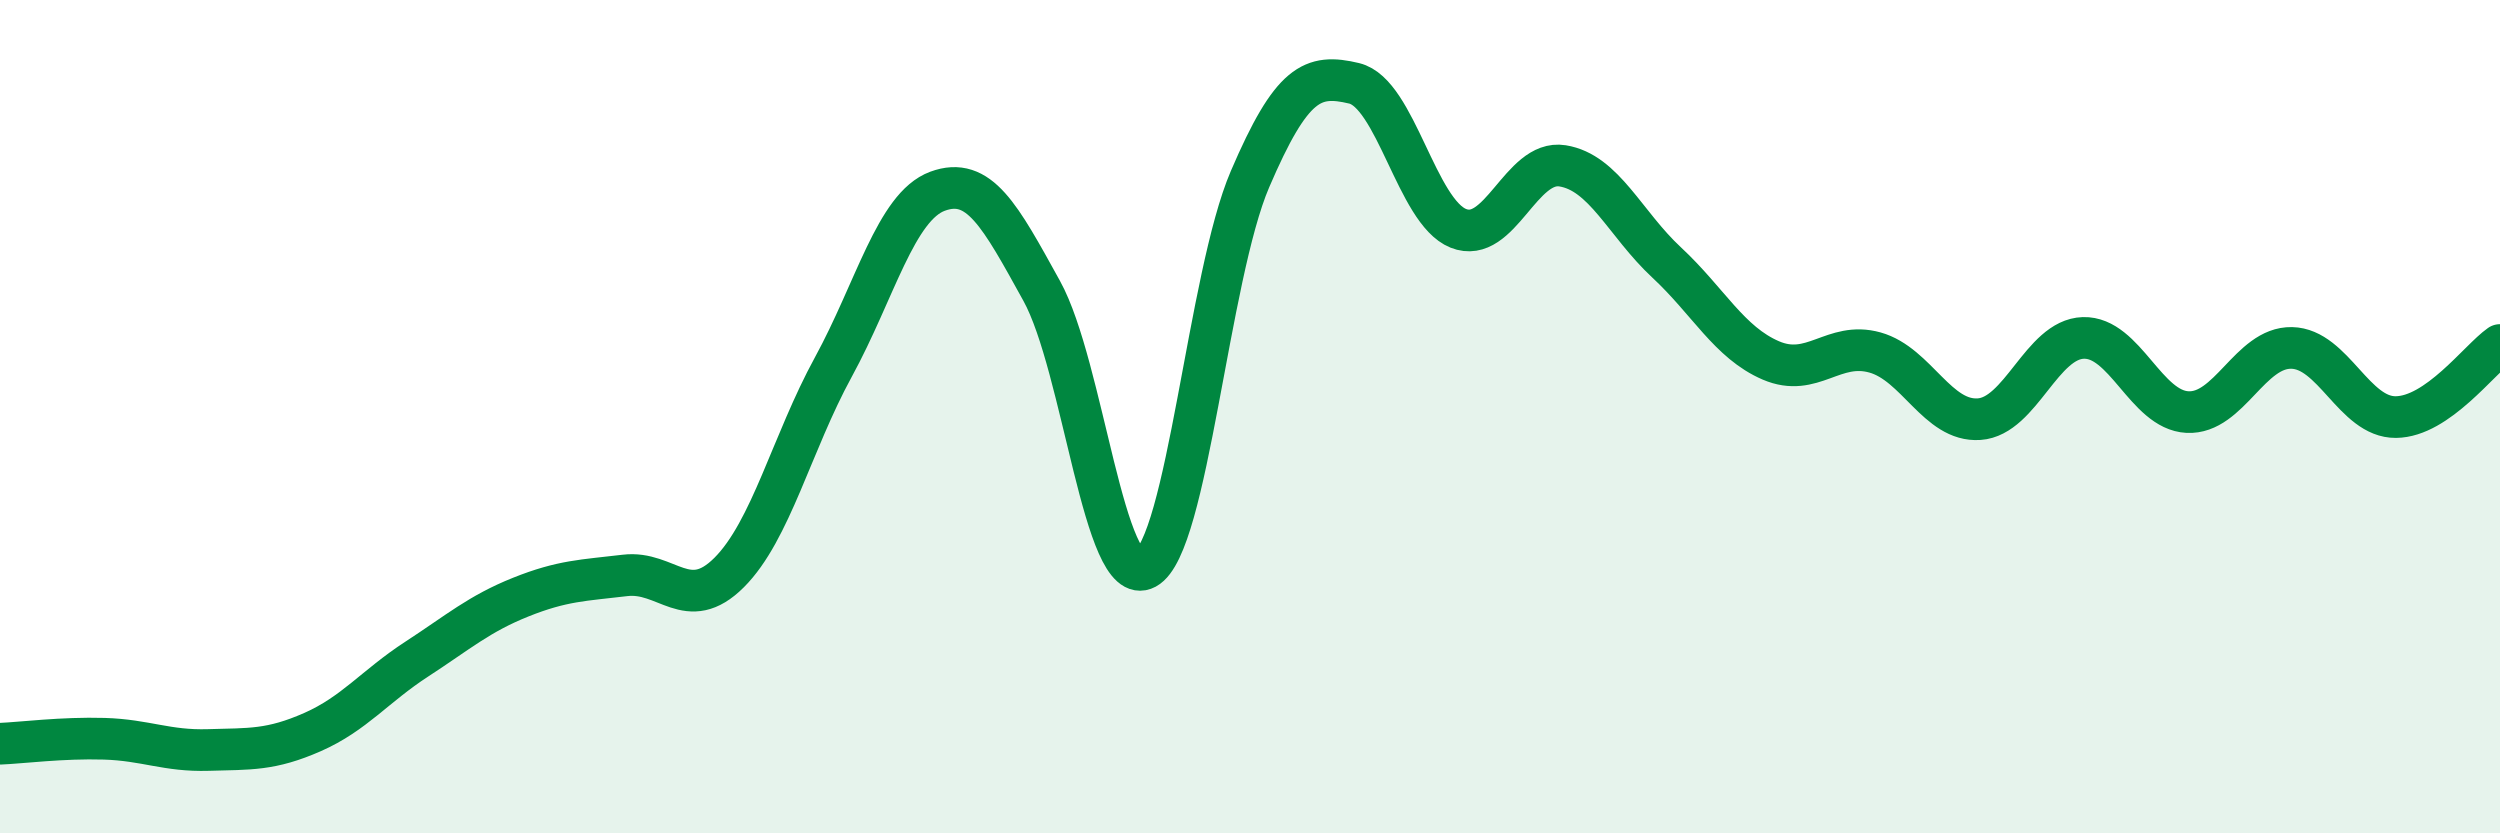
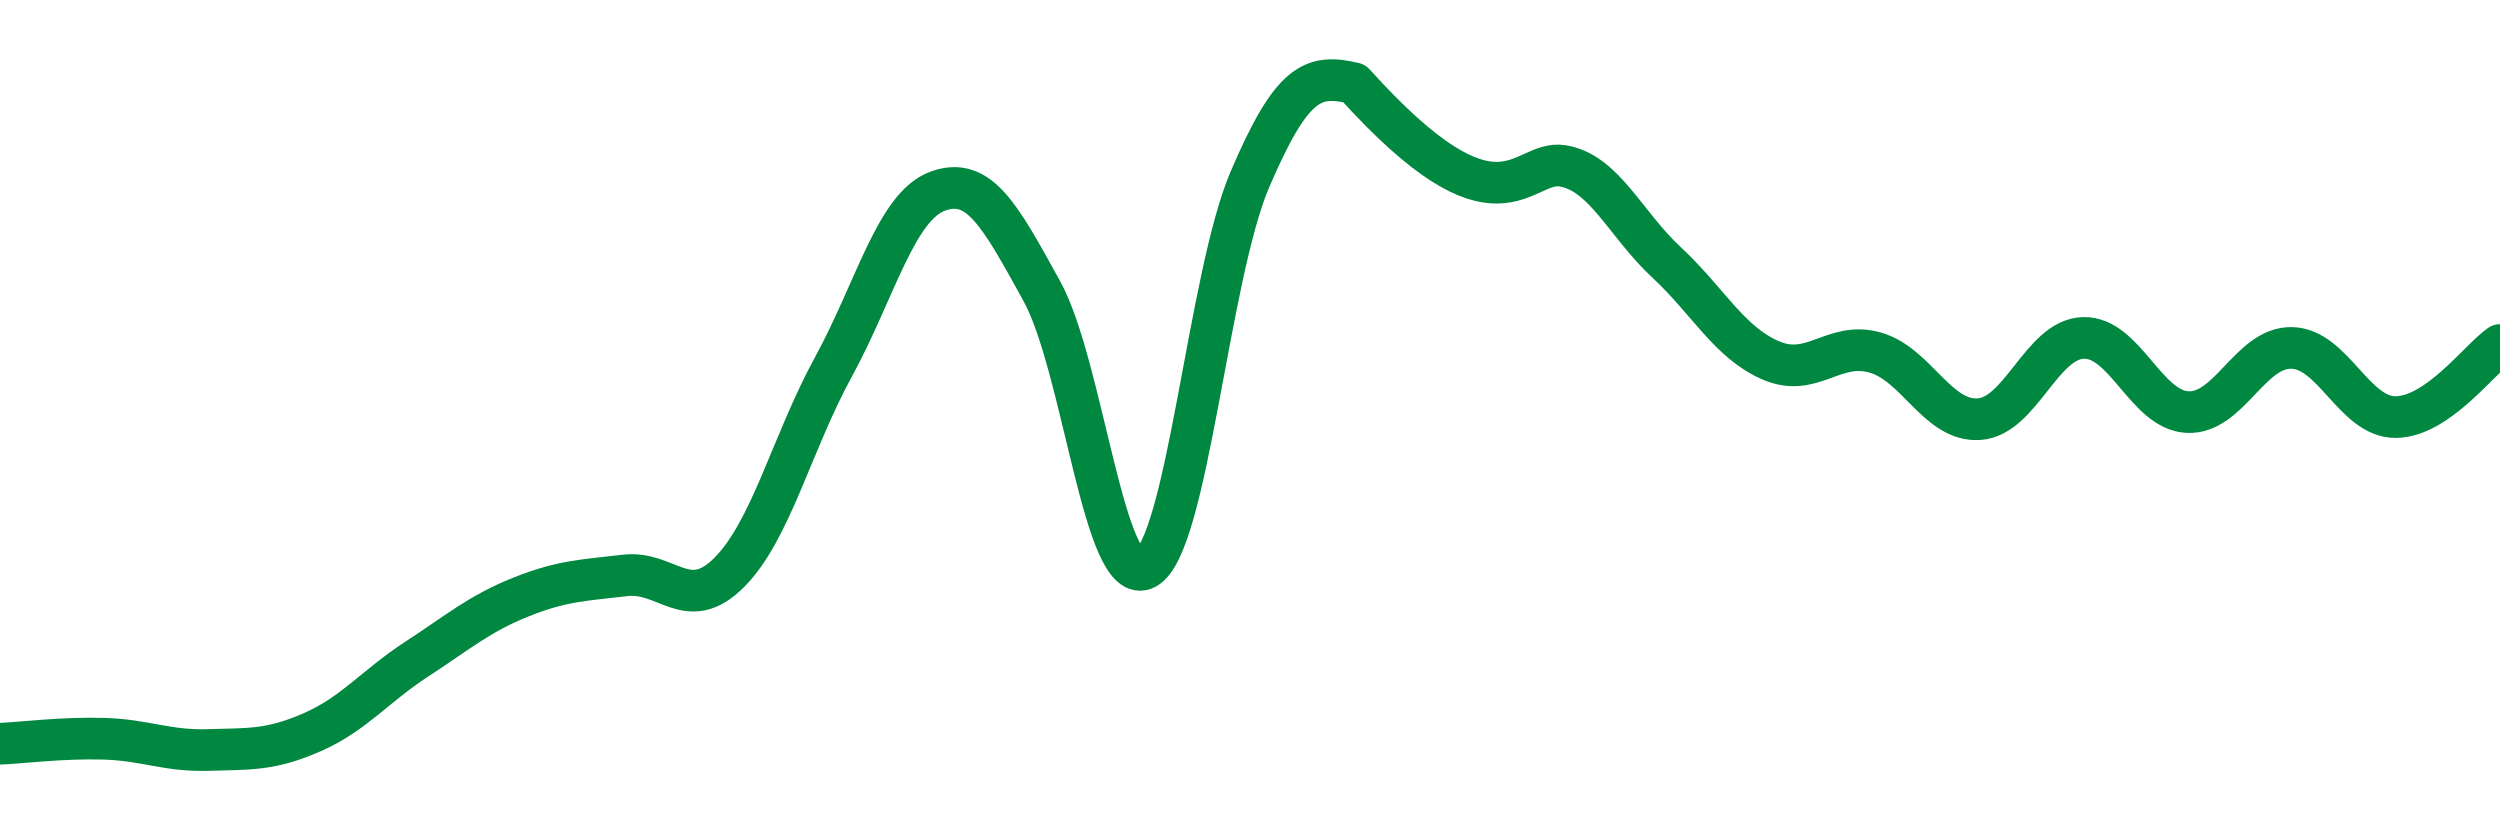
<svg xmlns="http://www.w3.org/2000/svg" width="60" height="20" viewBox="0 0 60 20">
-   <path d="M 0,17.85 C 0.5,17.83 1.5,17.7 2.5,17.73 C 3.5,17.76 4,18.03 5,18 C 6,17.97 6.5,18.01 7.5,17.57 C 8.5,17.13 9,16.47 10,15.82 C 11,15.17 11.5,14.73 12.5,14.33 C 13.5,13.93 14,13.93 15,13.81 C 16,13.69 16.5,14.74 17.5,13.74 C 18.5,12.74 19,10.64 20,8.81 C 21,6.98 21.5,4.96 22.5,4.59 C 23.5,4.22 24,5.17 25,6.98 C 26,8.79 26.5,14.18 27.5,13.64 C 28.5,13.1 29,6.63 30,4.3 C 31,1.97 31.5,1.76 32.5,2 C 33.5,2.24 34,5.08 35,5.48 C 36,5.88 36.5,3.82 37.5,3.98 C 38.5,4.14 39,5.37 40,6.3 C 41,7.23 41.5,8.22 42.5,8.65 C 43.5,9.08 44,8.18 45,8.46 C 46,8.74 46.5,10.13 47.5,10.06 C 48.5,9.99 49,8.14 50,8.11 C 51,8.08 51.5,9.84 52.5,9.89 C 53.5,9.94 54,8.33 55,8.35 C 56,8.37 56.5,10.02 57.5,10.01 C 58.5,10 59.5,8.63 60,8.28L60 20L0 20Z" fill="#008740" opacity="0.1" stroke-linecap="round" stroke-linejoin="round" />
-   <path d="M 0,17.85 C 0.5,17.83 1.5,17.7 2.5,17.73 C 3.5,17.76 4,18.03 5,18 C 6,17.97 6.5,18.01 7.5,17.57 C 8.5,17.13 9,16.47 10,15.82 C 11,15.17 11.5,14.73 12.5,14.33 C 13.5,13.93 14,13.93 15,13.81 C 16,13.69 16.5,14.74 17.5,13.74 C 18.5,12.74 19,10.64 20,8.81 C 21,6.98 21.5,4.96 22.5,4.59 C 23.5,4.22 24,5.17 25,6.98 C 26,8.79 26.5,14.18 27.5,13.64 C 28.5,13.1 29,6.63 30,4.3 C 31,1.97 31.5,1.76 32.5,2 C 33.5,2.24 34,5.08 35,5.48 C 36,5.88 36.5,3.82 37.5,3.98 C 38.5,4.14 39,5.37 40,6.3 C 41,7.23 41.5,8.22 42.5,8.65 C 43.5,9.08 44,8.18 45,8.46 C 46,8.74 46.5,10.13 47.5,10.06 C 48.5,9.99 49,8.14 50,8.11 C 51,8.08 51.5,9.84 52.5,9.89 C 53.5,9.94 54,8.33 55,8.35 C 56,8.37 56.5,10.02 57.5,10.01 C 58.5,10 59.5,8.63 60,8.28" stroke="#008740" stroke-width="1" fill="none" stroke-linecap="round" stroke-linejoin="round" />
+   <path d="M 0,17.85 C 0.5,17.83 1.5,17.7 2.5,17.73 C 3.5,17.76 4,18.03 5,18 C 6,17.97 6.5,18.01 7.5,17.57 C 8.5,17.13 9,16.47 10,15.82 C 11,15.17 11.5,14.73 12.5,14.33 C 13.5,13.93 14,13.93 15,13.81 C 16,13.69 16.5,14.74 17.5,13.74 C 18.5,12.74 19,10.64 20,8.81 C 21,6.98 21.5,4.96 22.5,4.59 C 23.5,4.22 24,5.17 25,6.98 C 26,8.79 26.5,14.18 27.5,13.64 C 28.5,13.1 29,6.63 30,4.3 C 31,1.97 31.5,1.76 32.5,2 C 36,5.88 36.5,3.82 37.5,3.98 C 38.5,4.14 39,5.37 40,6.3 C 41,7.23 41.5,8.22 42.5,8.65 C 43.5,9.08 44,8.18 45,8.46 C 46,8.74 46.5,10.13 47.5,10.06 C 48.5,9.99 49,8.14 50,8.11 C 51,8.08 51.5,9.84 52.5,9.89 C 53.5,9.94 54,8.33 55,8.35 C 56,8.37 56.5,10.02 57.5,10.01 C 58.5,10 59.5,8.63 60,8.28" stroke="#008740" stroke-width="1" fill="none" stroke-linecap="round" stroke-linejoin="round" />
</svg>